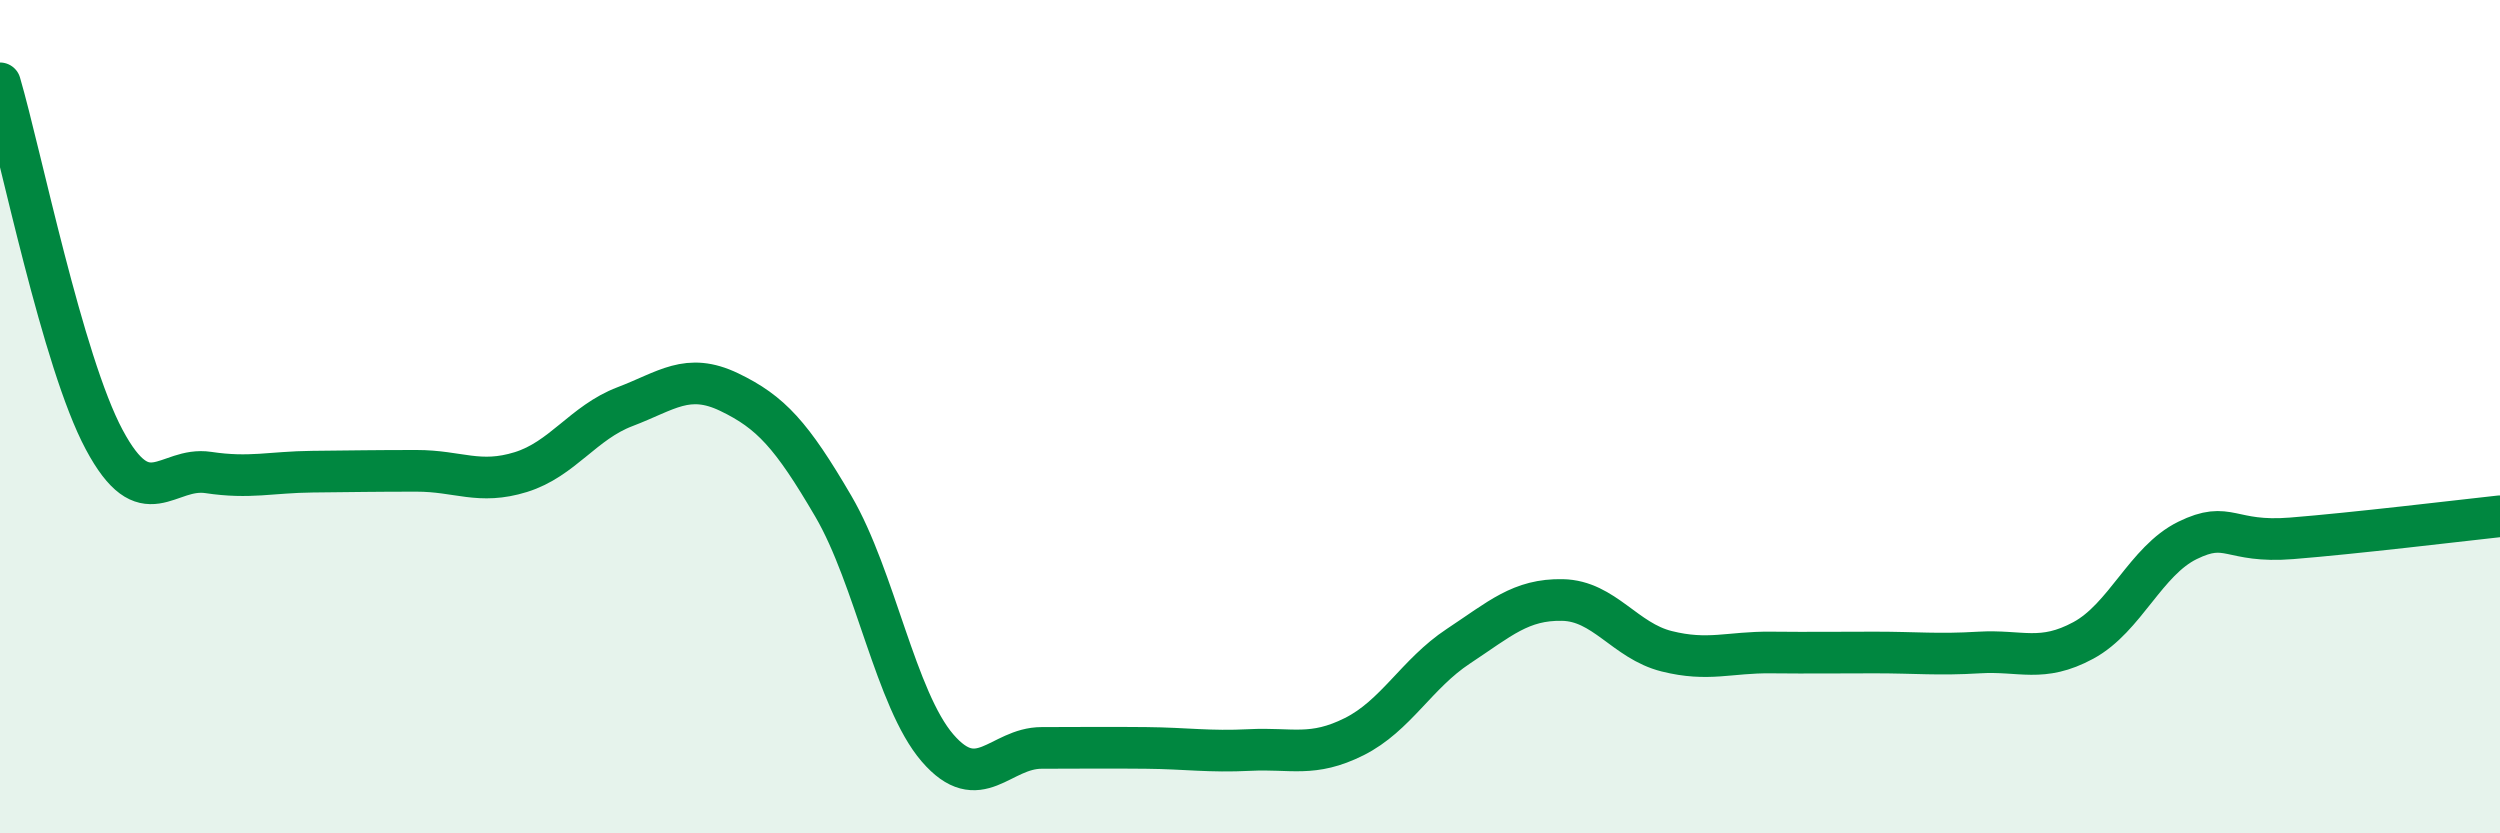
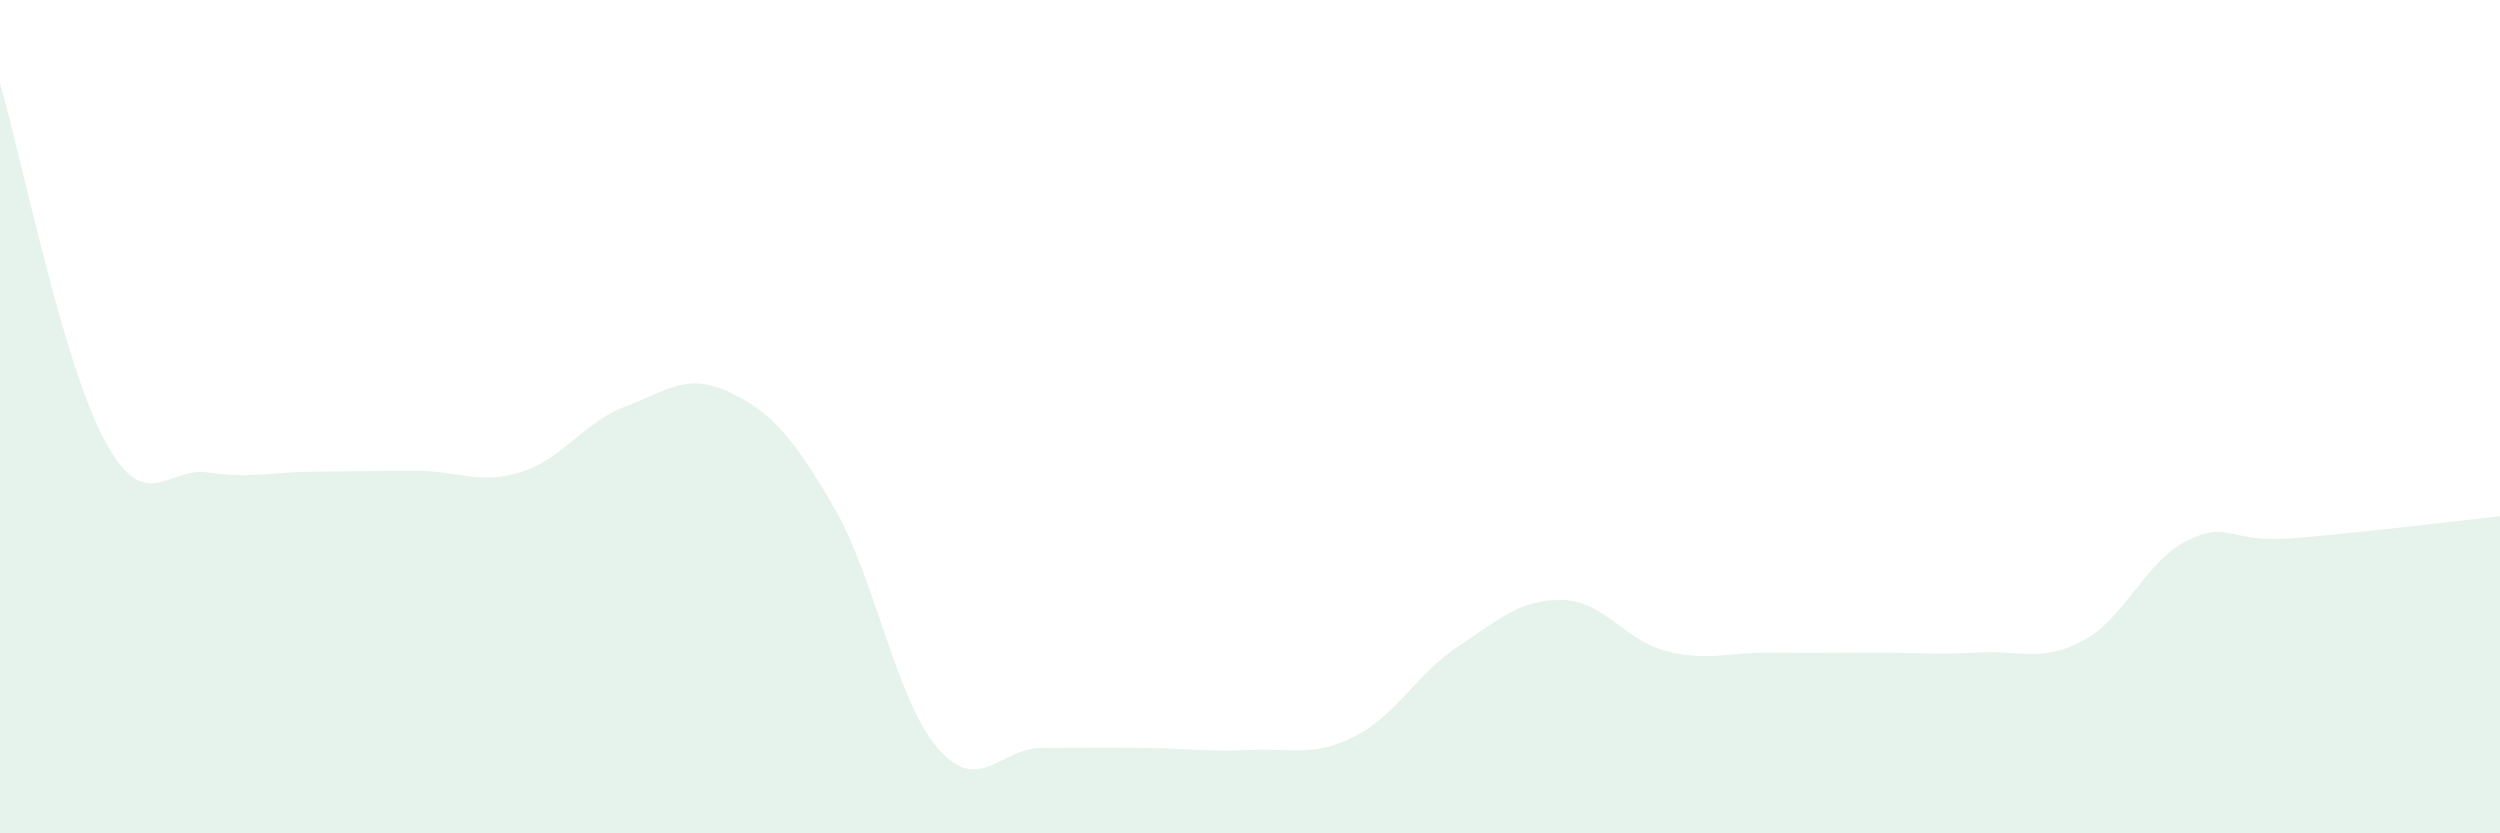
<svg xmlns="http://www.w3.org/2000/svg" width="60" height="20" viewBox="0 0 60 20">
  <path d="M 0,2 C 0.5,3.71 1.5,8.68 2.5,10.55 C 3.5,12.42 4,11.19 5,11.34 C 6,11.49 6.5,11.33 7.5,11.32 C 8.5,11.31 9,11.3 10,11.3 C 11,11.3 11.5,11.64 12.5,11.33 C 13.5,11.02 14,10.14 15,9.76 C 16,9.38 16.5,8.93 17.5,9.41 C 18.5,9.89 19,10.44 20,12.15 C 21,13.86 21.5,16.79 22.5,17.95 C 23.5,19.11 24,17.95 25,17.95 C 26,17.95 26.5,17.94 27.5,17.95 C 28.5,17.96 29,18.05 30,18 C 31,17.95 31.5,18.18 32.5,17.68 C 33.5,17.18 34,16.17 35,15.51 C 36,14.85 36.5,14.38 37.5,14.4 C 38.5,14.42 39,15.38 40,15.63 C 41,15.88 41.5,15.65 42.5,15.66 C 43.5,15.67 44,15.66 45,15.66 C 46,15.66 46.5,15.72 47.5,15.66 C 48.5,15.6 49,15.91 50,15.37 C 51,14.83 51.5,13.46 52.5,12.97 C 53.5,12.48 53.5,13.04 55,12.92 C 56.5,12.8 59,12.5 60,12.39L60 20L0 20Z" fill="#008740" opacity="0.1" stroke-linecap="round" stroke-linejoin="round" />
-   <path d="M 0,2 C 0.5,3.71 1.5,8.68 2.5,10.55 C 3.5,12.42 4,11.19 5,11.34 C 6,11.49 6.5,11.33 7.5,11.32 C 8.5,11.31 9,11.3 10,11.3 C 11,11.3 11.5,11.64 12.5,11.33 C 13.5,11.02 14,10.14 15,9.76 C 16,9.38 16.5,8.93 17.5,9.41 C 18.5,9.89 19,10.44 20,12.15 C 21,13.86 21.5,16.79 22.5,17.95 C 23.5,19.11 24,17.95 25,17.95 C 26,17.95 26.5,17.94 27.5,17.95 C 28.5,17.96 29,18.05 30,18 C 31,17.95 31.5,18.18 32.5,17.68 C 33.5,17.18 34,16.17 35,15.51 C 36,14.85 36.5,14.38 37.5,14.4 C 38.5,14.42 39,15.38 40,15.63 C 41,15.88 41.5,15.65 42.5,15.66 C 43.5,15.67 44,15.66 45,15.66 C 46,15.66 46.5,15.72 47.5,15.66 C 48.5,15.6 49,15.91 50,15.37 C 51,14.83 51.5,13.46 52.5,12.97 C 53.5,12.48 53.5,13.04 55,12.92 C 56.5,12.8 59,12.5 60,12.39" stroke="#008740" stroke-width="1" fill="none" stroke-linecap="round" stroke-linejoin="round" />
</svg>